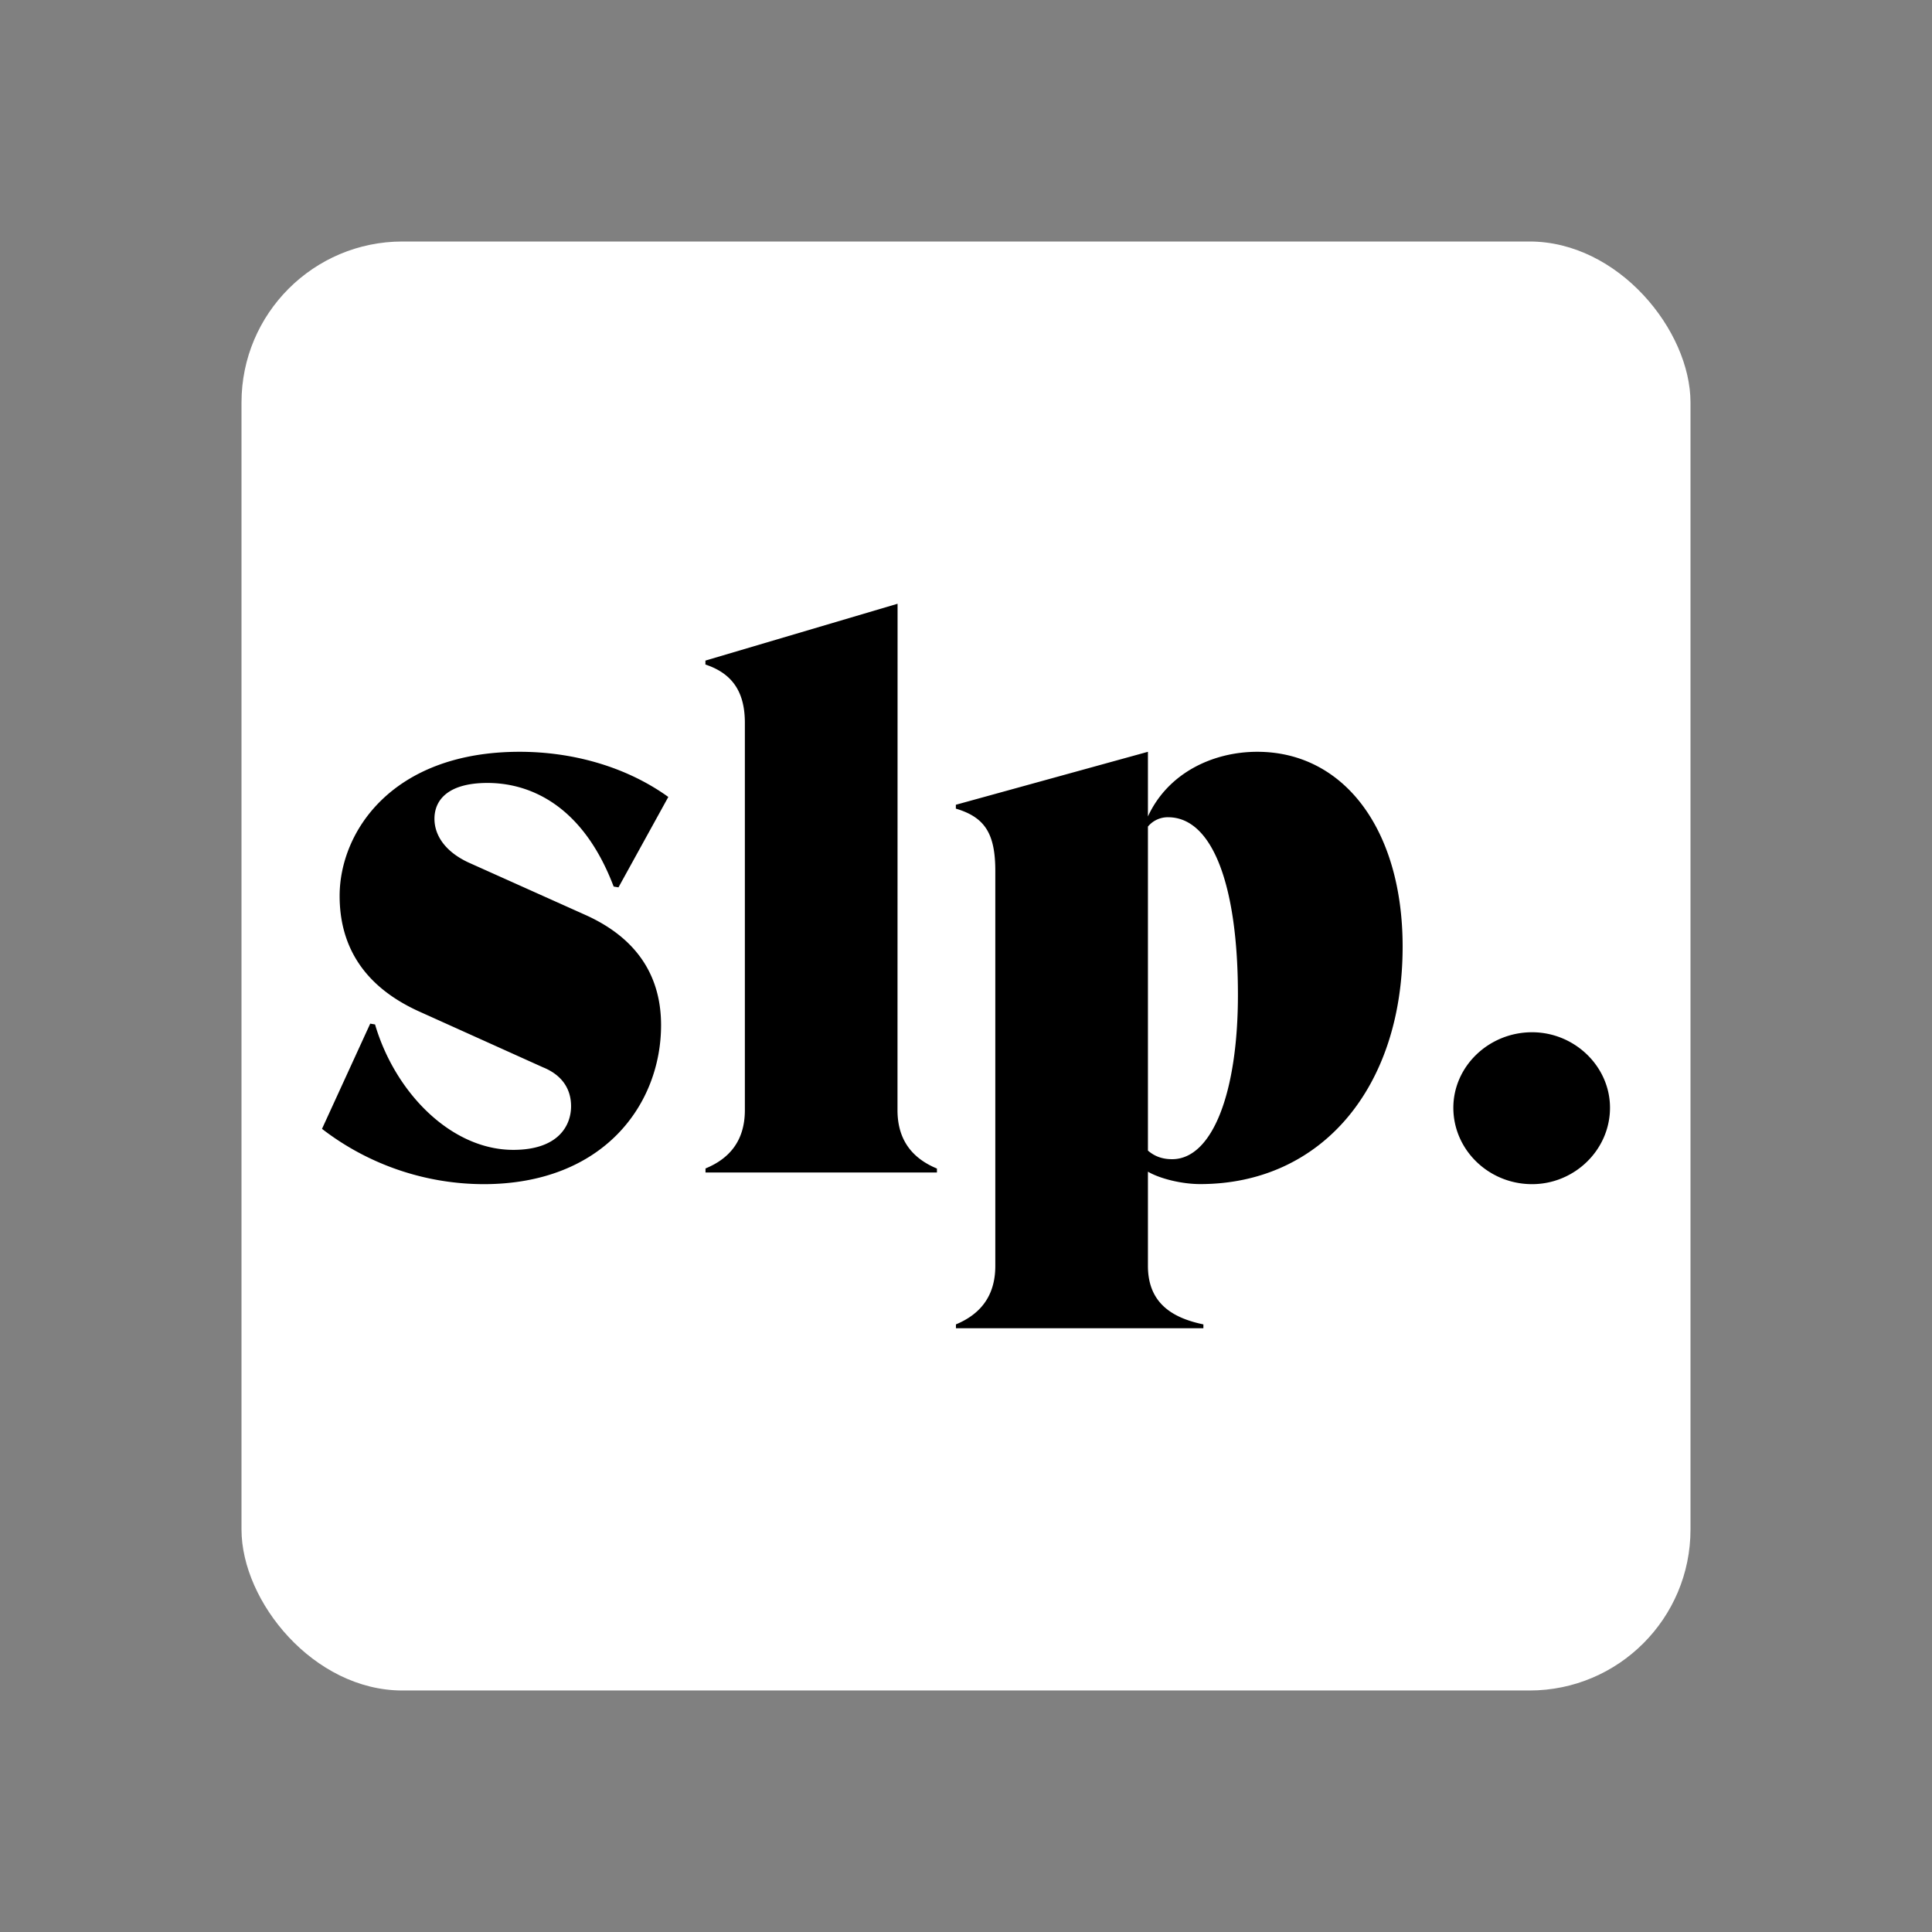
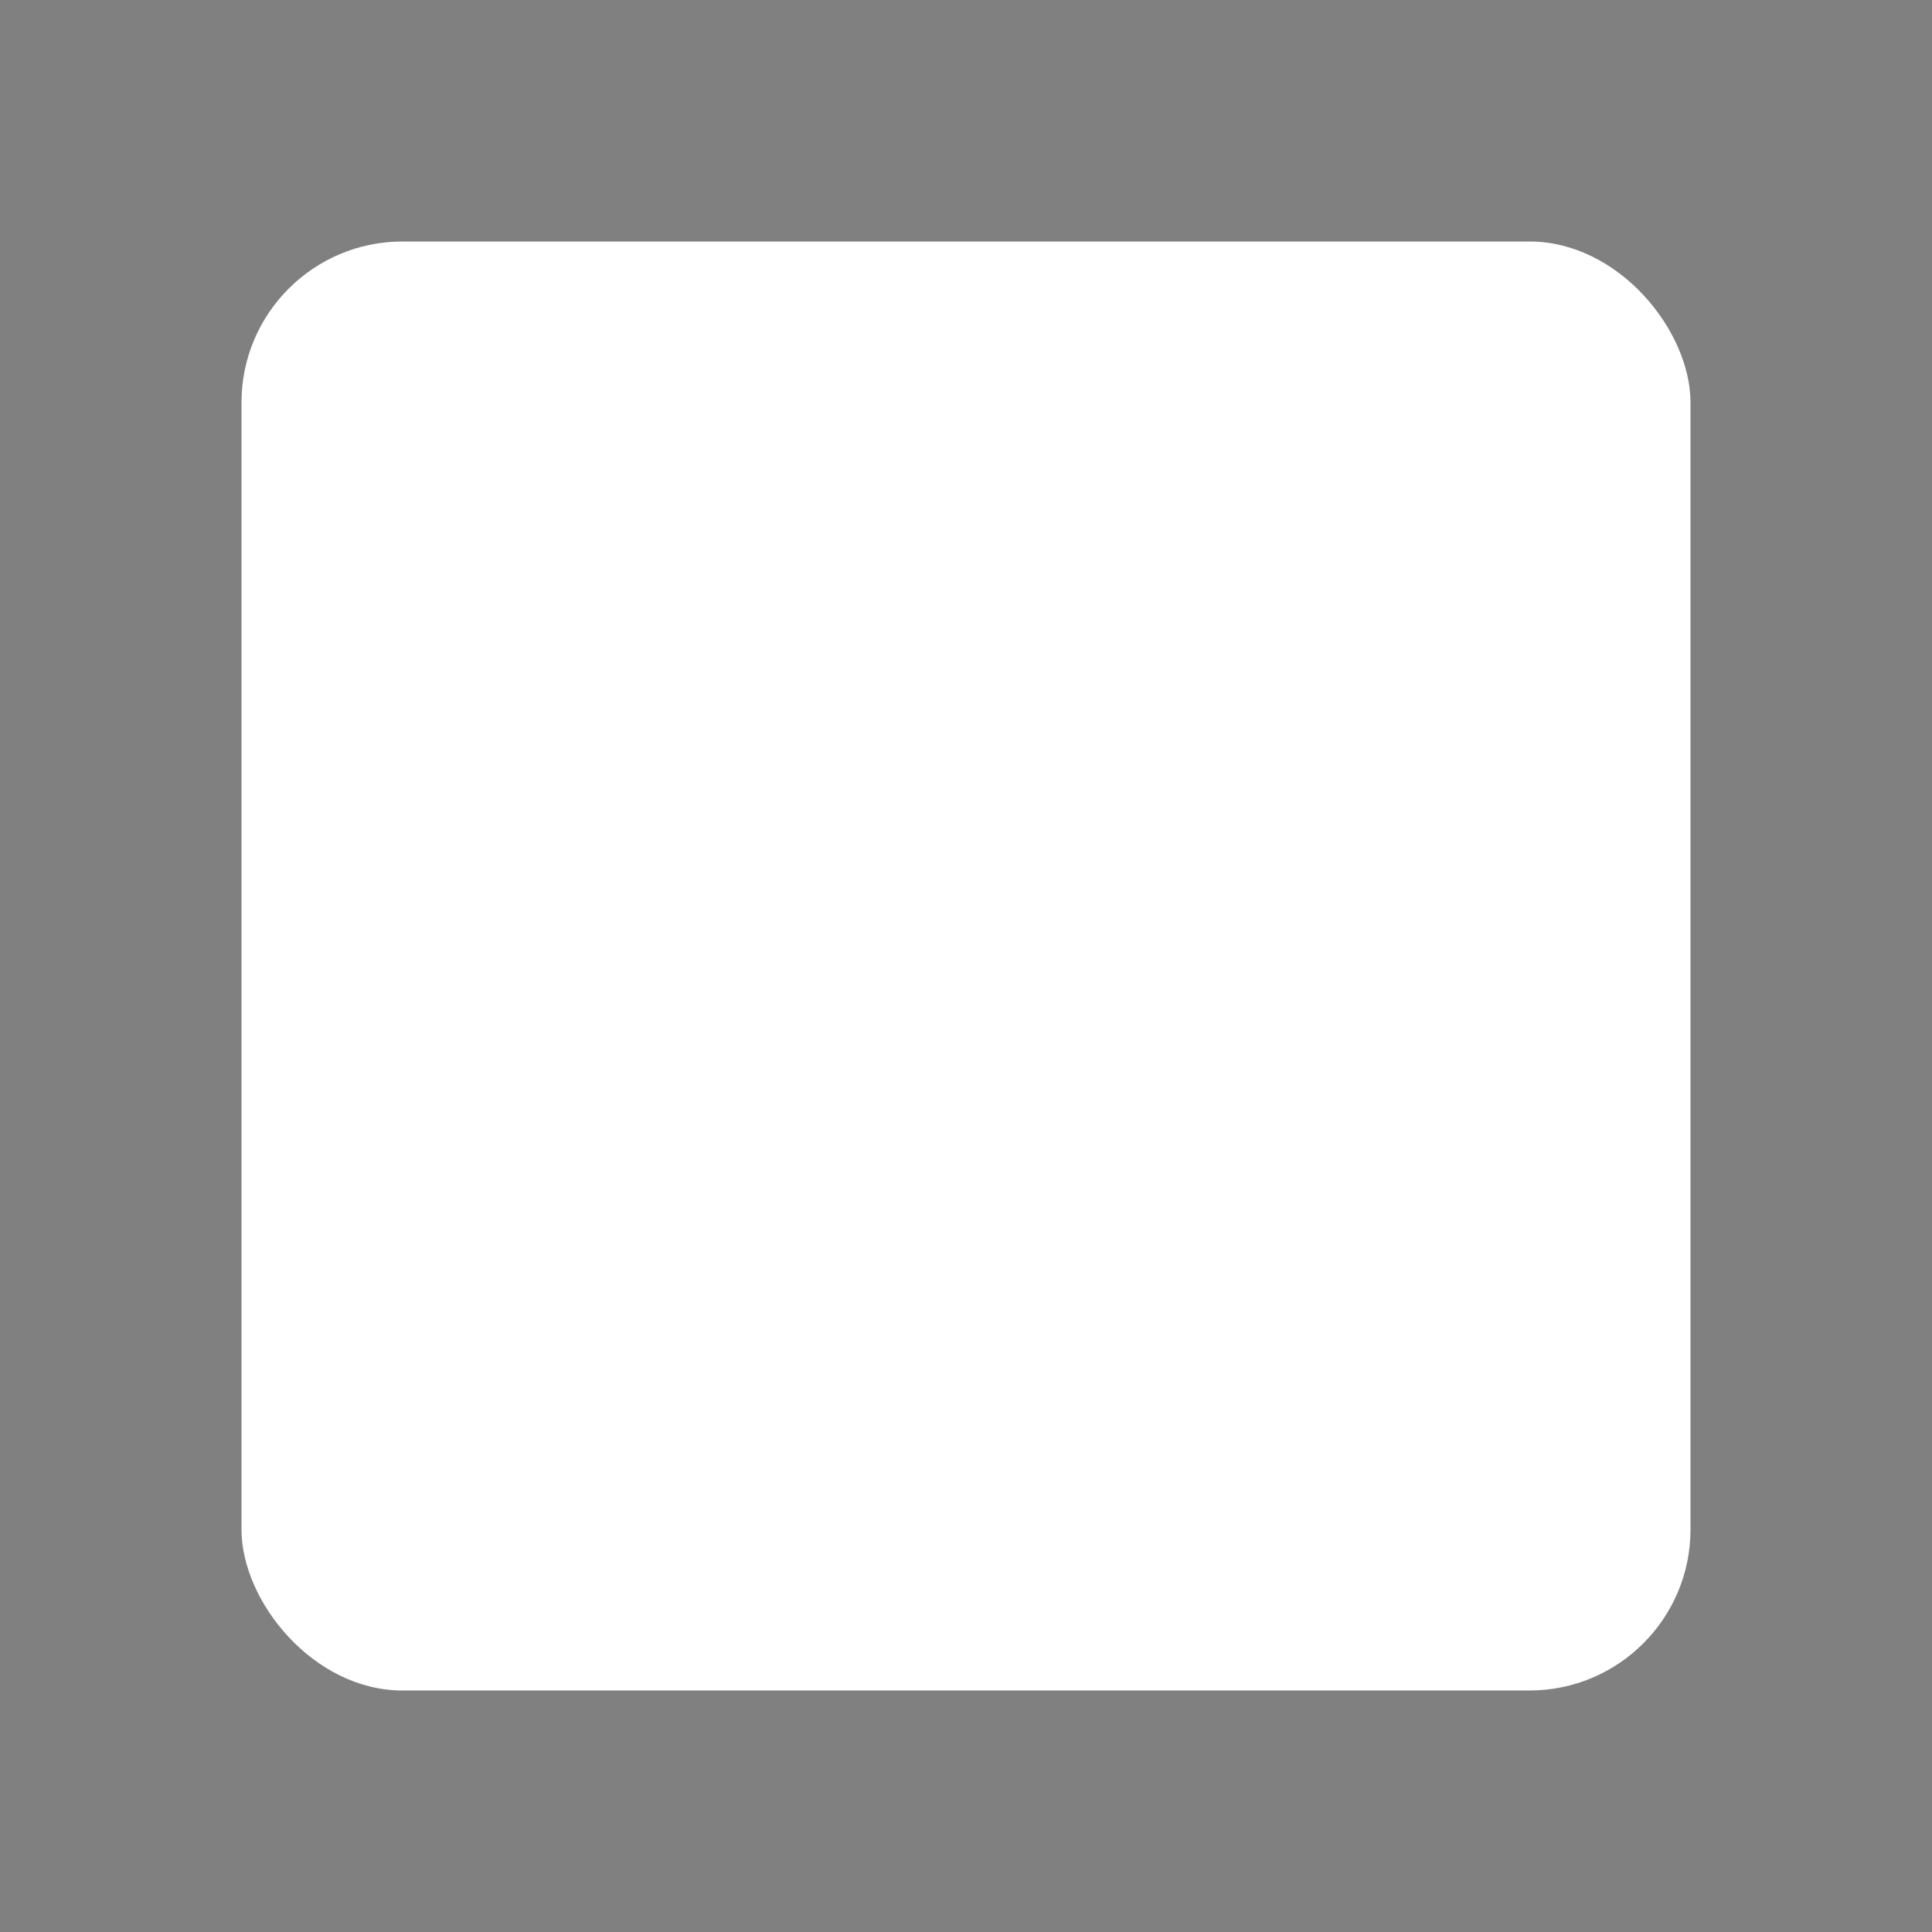
<svg xmlns="http://www.w3.org/2000/svg" fill="none" height="24" width="24">
  <rect width="100%" height="100%" fill="#808080" stroke="none" />
  <rect fill="#fff" height="18" rx="2" width="18" x="3" y="3" />
-   <path d="M6.006 14.71A3.3 3.3 0 0 1 4 14.023l.599-1.307.06.01c.25.851.948 1.558 1.717 1.558.558 0 .718-.3.718-.542 0-.213-.11-.387-.35-.484l-1.546-.697c-.719-.329-.979-.851-.979-1.432 0-.794.65-1.79 2.237-1.79.638 0 1.307.174 1.846.561l-.619 1.123-.06-.01c-.4-1.055-1.088-1.287-1.567-1.287s-.659.203-.659.445c0 .203.13.406.42.542l1.467.658c.658.3.928.784.928 1.364 0 .978-.709 1.975-2.206 1.975m5.143-.92c0 .397.21.61.49.726v.049H8.764v-.05c.28-.115.489-.328.489-.725V8.98c0-.367-.14-.609-.49-.725v-.049L11.15 7.5zm.726 2.71v-.048c.28-.117.489-.33.489-.726v-4.907c0-.465-.13-.667-.49-.774v-.048l2.386-.658v.803c.25-.542.809-.803 1.358-.803 1.078 0 1.806.967 1.806 2.42 0 1.75-1.008 2.95-2.515 2.95-.23 0-.5-.067-.649-.154v1.17c0 .475.32.65.689.727v.048zm2.685-2.1c.499 0 .818-.823.818-2.042 0-1.345-.31-2.206-.868-2.206a.32.32 0 0 0-.25.116v4.025c.09.078.19.107.3.107m4.472.31c-.539 0-.978-.426-.978-.949 0-.513.439-.938.978-.938.529 0 .968.425.968.938 0 .523-.44.949-.968.949" fill="#000" />
</svg>